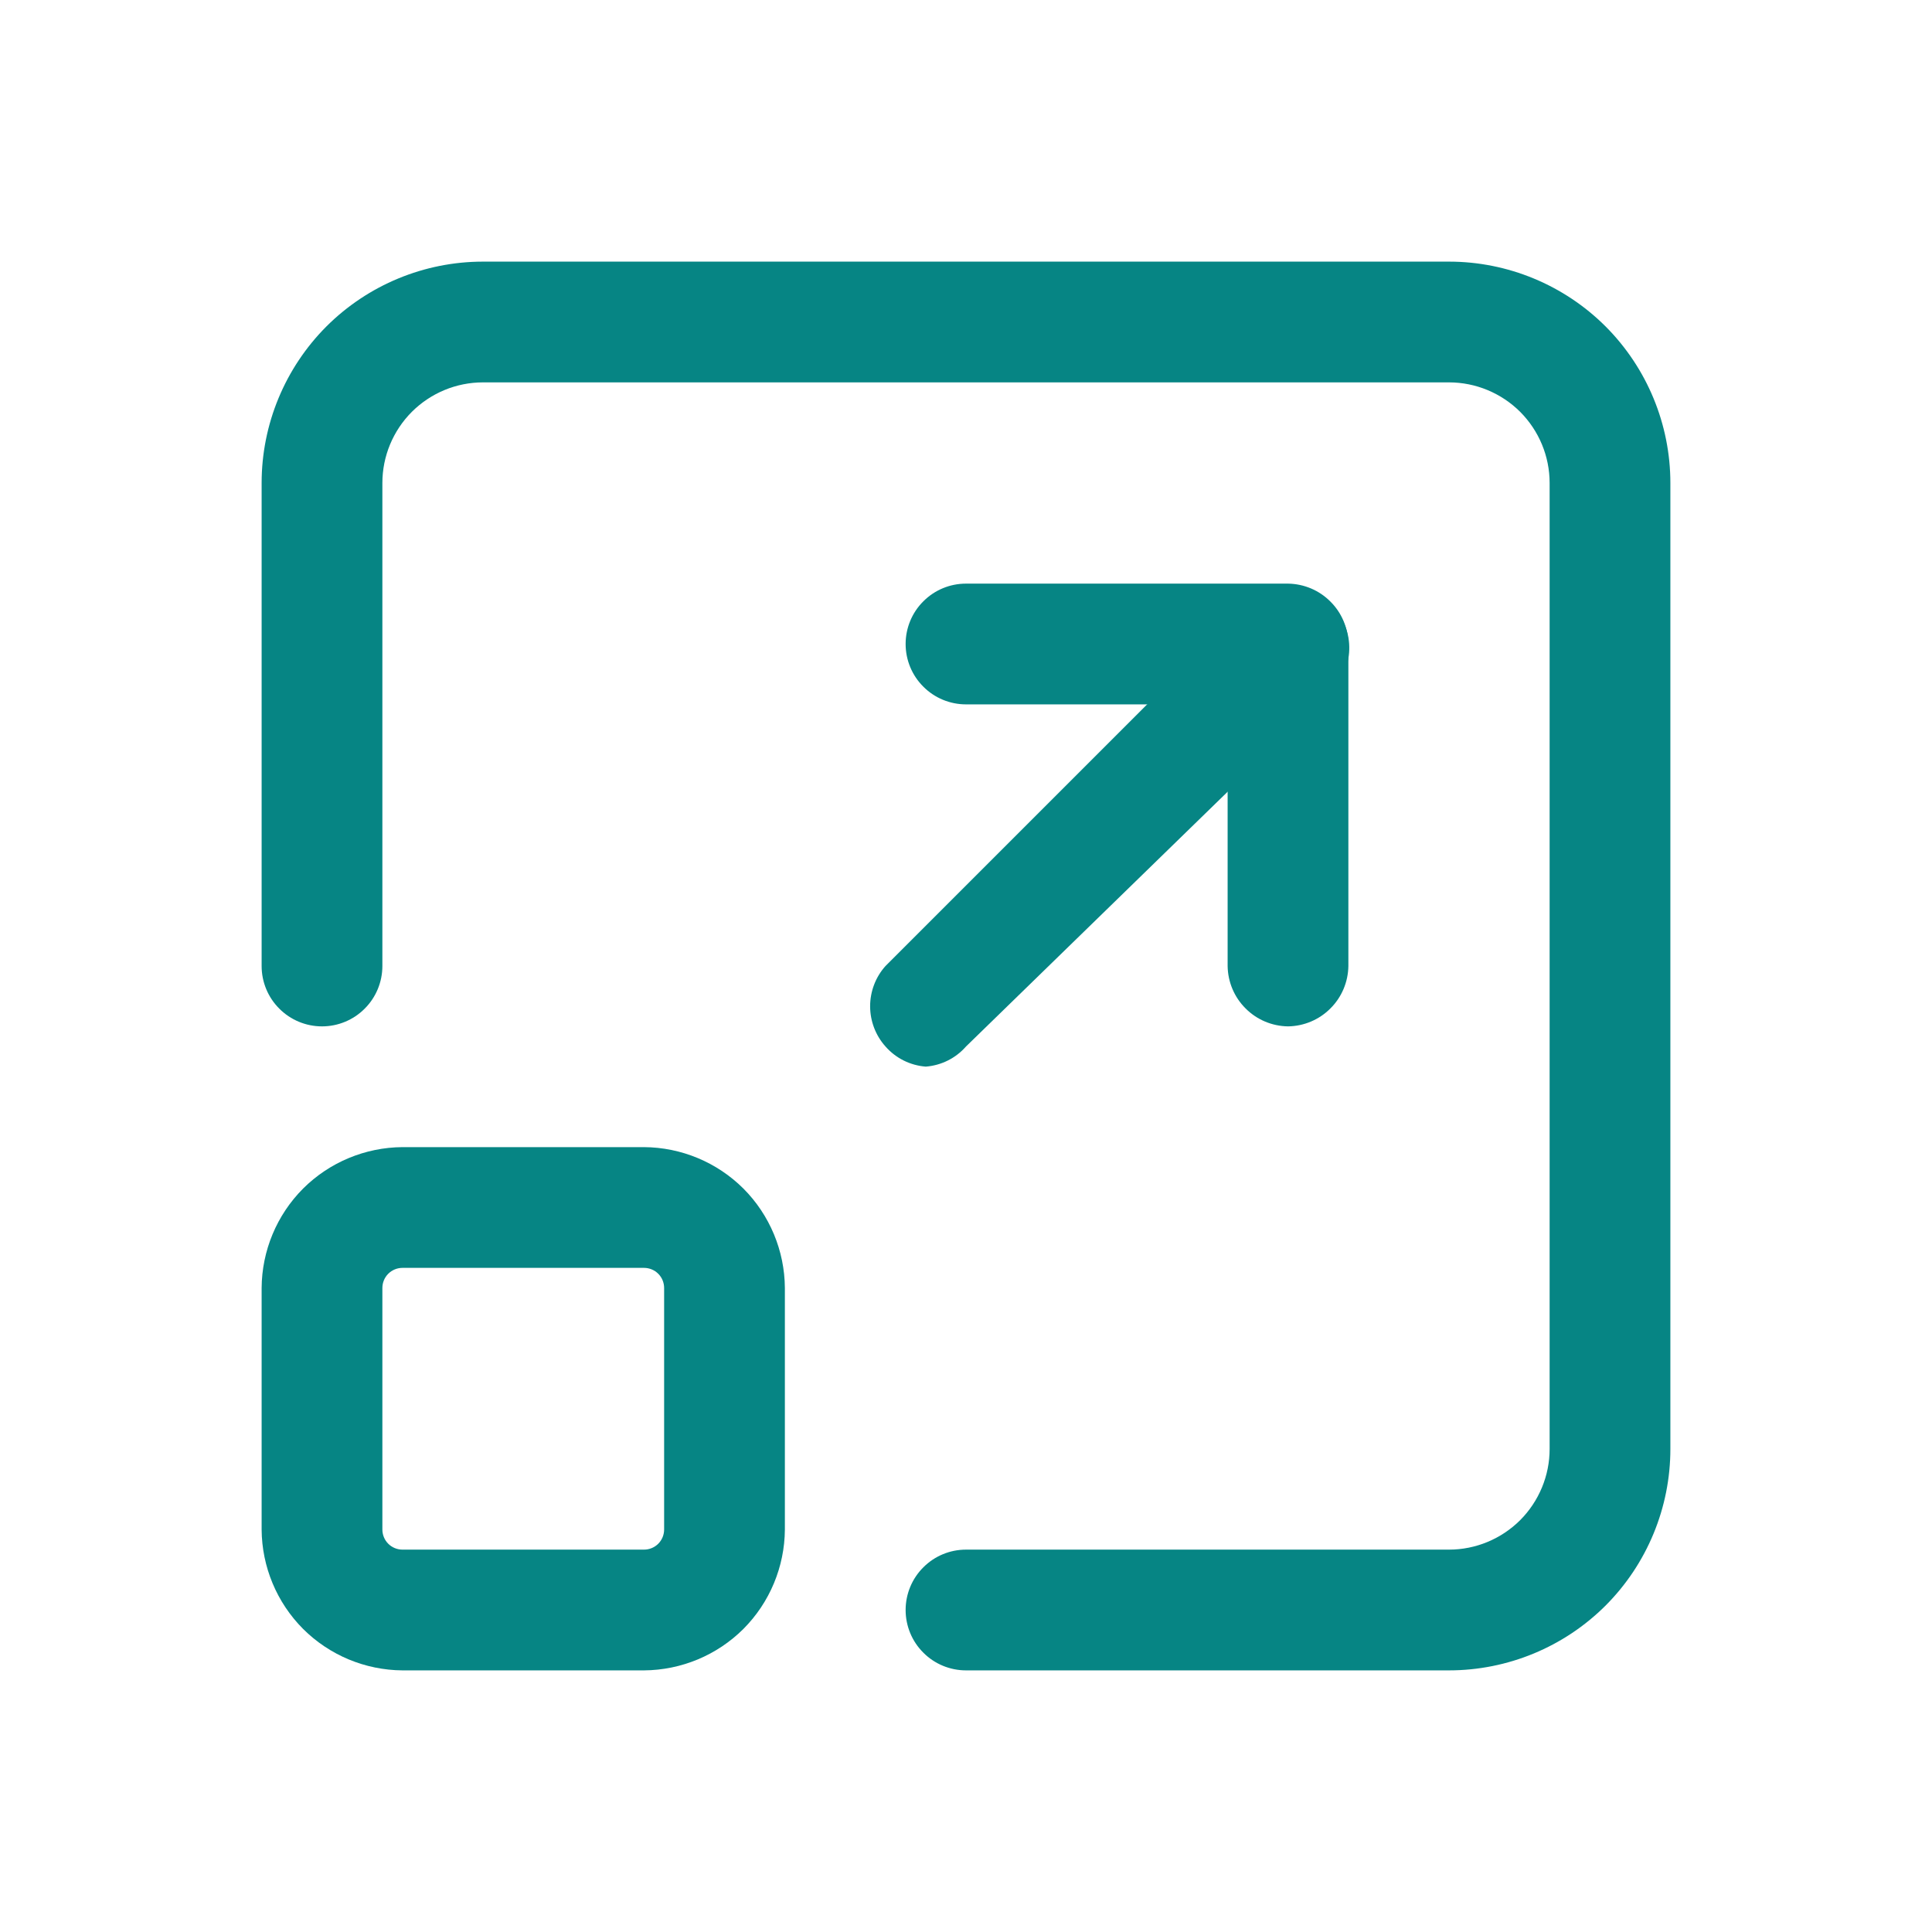
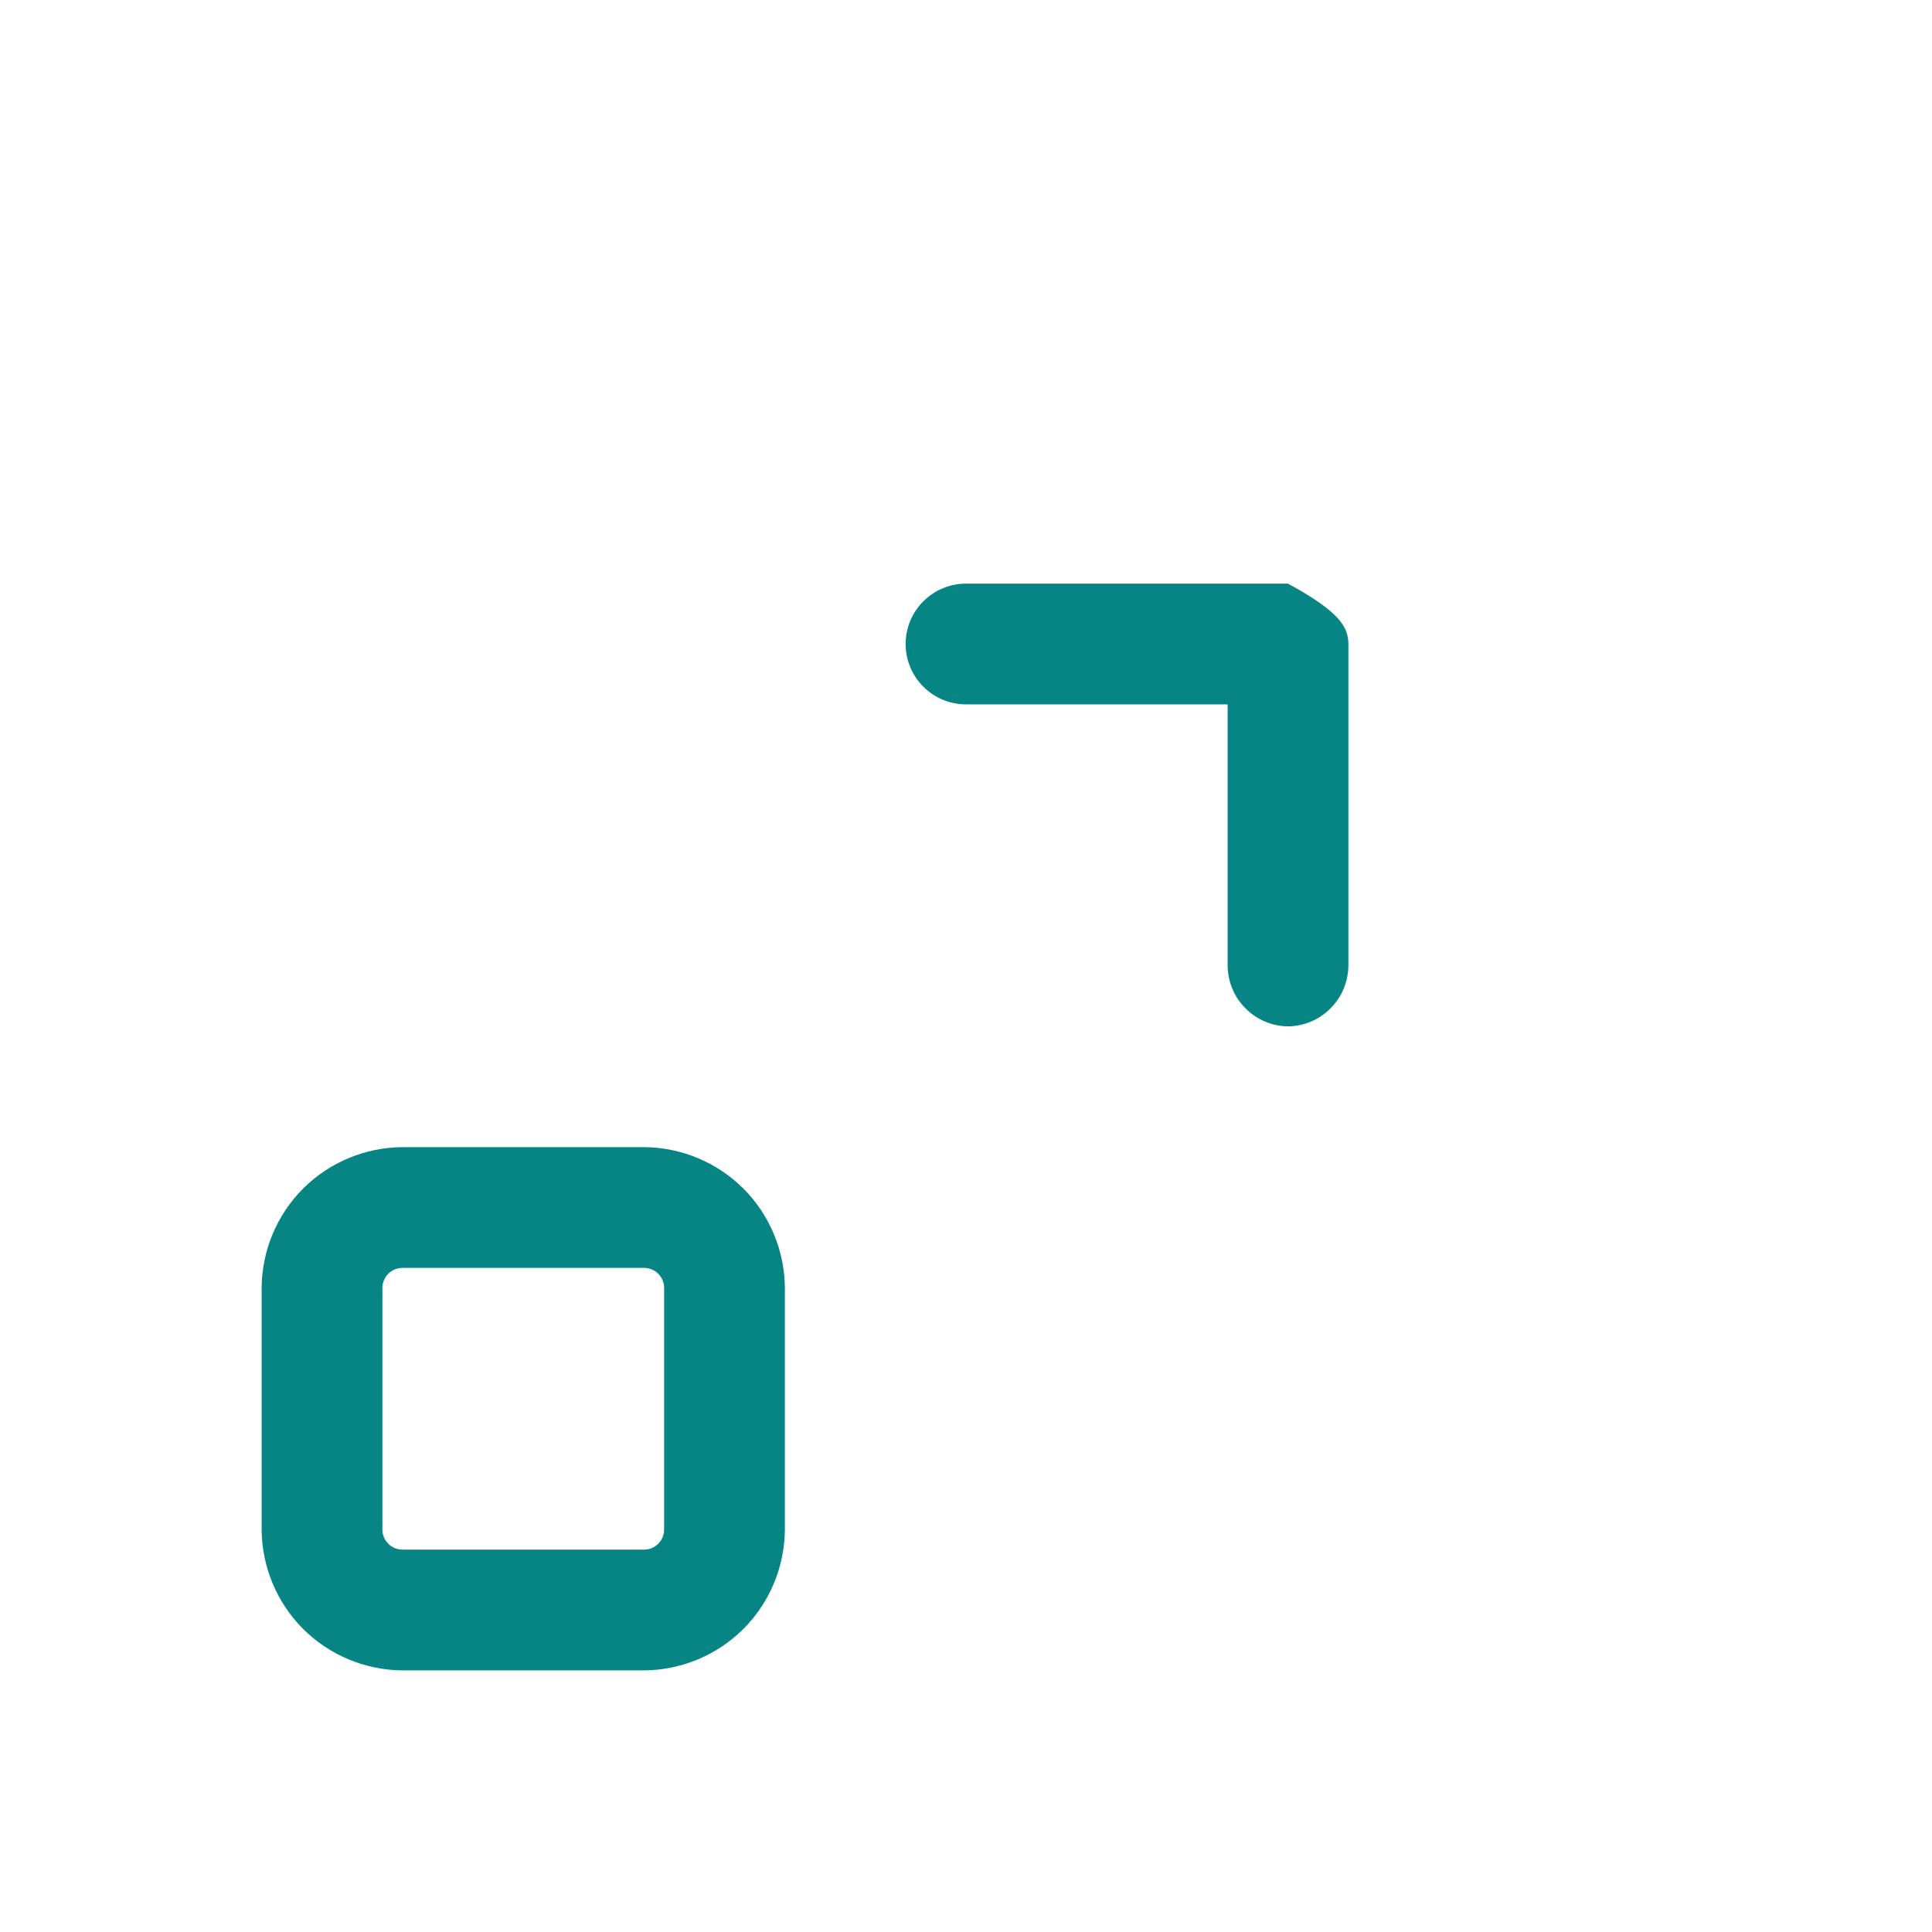
<svg xmlns="http://www.w3.org/2000/svg" width="800px" height="800px" viewBox="0 0 24 24" fill="none">
  <g id="SVGRepo_bgCarrier" stroke-width="0" />
  <g id="SVGRepo_tracerCarrier" stroke-linecap="round" stroke-linejoin="round" />
  <g id="SVGRepo_iconCarrier">
-     <path d="M18 20.75H12C11.801 20.75 11.61 20.671 11.47 20.53C11.329 20.39 11.25 20.199 11.25 20C11.25 19.801 11.329 19.61 11.47 19.47C11.61 19.329 11.801 19.25 12 19.25H18C18.331 19.25 18.649 19.118 18.884 18.884C19.118 18.649 19.25 18.331 19.25 18V6C19.25 5.668 19.118 5.351 18.884 5.116C18.649 4.882 18.331 4.75 18 4.75H6C5.668 4.75 5.351 4.882 5.116 5.116C4.882 5.351 4.75 5.668 4.75 6V12C4.75 12.199 4.671 12.39 4.53 12.53C4.39 12.671 4.199 12.75 4 12.75C3.801 12.75 3.61 12.671 3.47 12.53C3.329 12.39 3.25 12.199 3.25 12V6C3.25 5.271 3.54 4.571 4.055 4.055C4.571 3.54 5.271 3.25 6 3.25H18C18.729 3.25 19.429 3.54 19.945 4.055C20.46 4.571 20.75 5.271 20.75 6V18C20.75 18.729 20.46 19.429 19.945 19.945C19.429 20.46 18.729 20.75 18 20.75Z" fill="#068584" />
-     <path d="M16 12.75C15.802 12.747 15.613 12.668 15.473 12.527C15.332 12.387 15.253 12.198 15.25 12V8.75H12C11.801 8.75 11.61 8.671 11.47 8.53C11.329 8.39 11.25 8.199 11.25 8C11.25 7.801 11.329 7.61 11.47 7.47C11.61 7.329 11.801 7.25 12 7.25H16C16.198 7.253 16.387 7.332 16.527 7.473C16.668 7.613 16.747 7.802 16.75 8V12C16.747 12.198 16.668 12.387 16.527 12.527C16.387 12.668 16.198 12.747 16 12.75Z" fill="#068584" />
-     <path d="M11.5 13.25C11.307 13.235 11.128 13.146 11 13C10.877 12.863 10.809 12.684 10.809 12.5C10.809 12.316 10.877 12.137 11 12L15.5 7.5C15.642 7.368 15.83 7.295 16.024 7.299C16.219 7.302 16.404 7.381 16.542 7.518C16.679 7.656 16.758 7.841 16.761 8.035C16.765 8.23 16.692 8.418 16.56 8.56L12 13C11.872 13.146 11.693 13.235 11.5 13.25Z" fill="#068584" />
+     <path d="M16 12.75C15.802 12.747 15.613 12.668 15.473 12.527C15.332 12.387 15.253 12.198 15.25 12V8.75H12C11.801 8.75 11.61 8.671 11.47 8.53C11.329 8.39 11.25 8.199 11.25 8C11.25 7.801 11.329 7.61 11.47 7.47C11.61 7.329 11.801 7.25 12 7.25H16C16.668 7.613 16.747 7.802 16.75 8V12C16.747 12.198 16.668 12.387 16.527 12.527C16.387 12.668 16.198 12.747 16 12.75Z" fill="#068584" />
    <path d="M8 20.75H5C4.537 20.747 4.093 20.562 3.765 20.235C3.438 19.907 3.253 19.463 3.25 19V16C3.253 15.537 3.438 15.093 3.765 14.765C4.093 14.438 4.537 14.253 5 14.25H8C8.463 14.253 8.907 14.438 9.235 14.765C9.562 15.093 9.747 15.537 9.75 16V19C9.747 19.463 9.562 19.907 9.235 20.235C8.907 20.562 8.463 20.747 8 20.75ZM5 15.75C4.934 15.75 4.87 15.776 4.823 15.823C4.776 15.87 4.75 15.934 4.75 16V19C4.75 19.066 4.776 19.13 4.823 19.177C4.87 19.224 4.934 19.25 5 19.25H8C8.066 19.25 8.13 19.224 8.177 19.177C8.224 19.13 8.25 19.066 8.25 19V16C8.25 15.934 8.224 15.87 8.177 15.823C8.13 15.776 8.066 15.75 8 15.75H5Z" fill="#068584" />
  </g>
</svg>